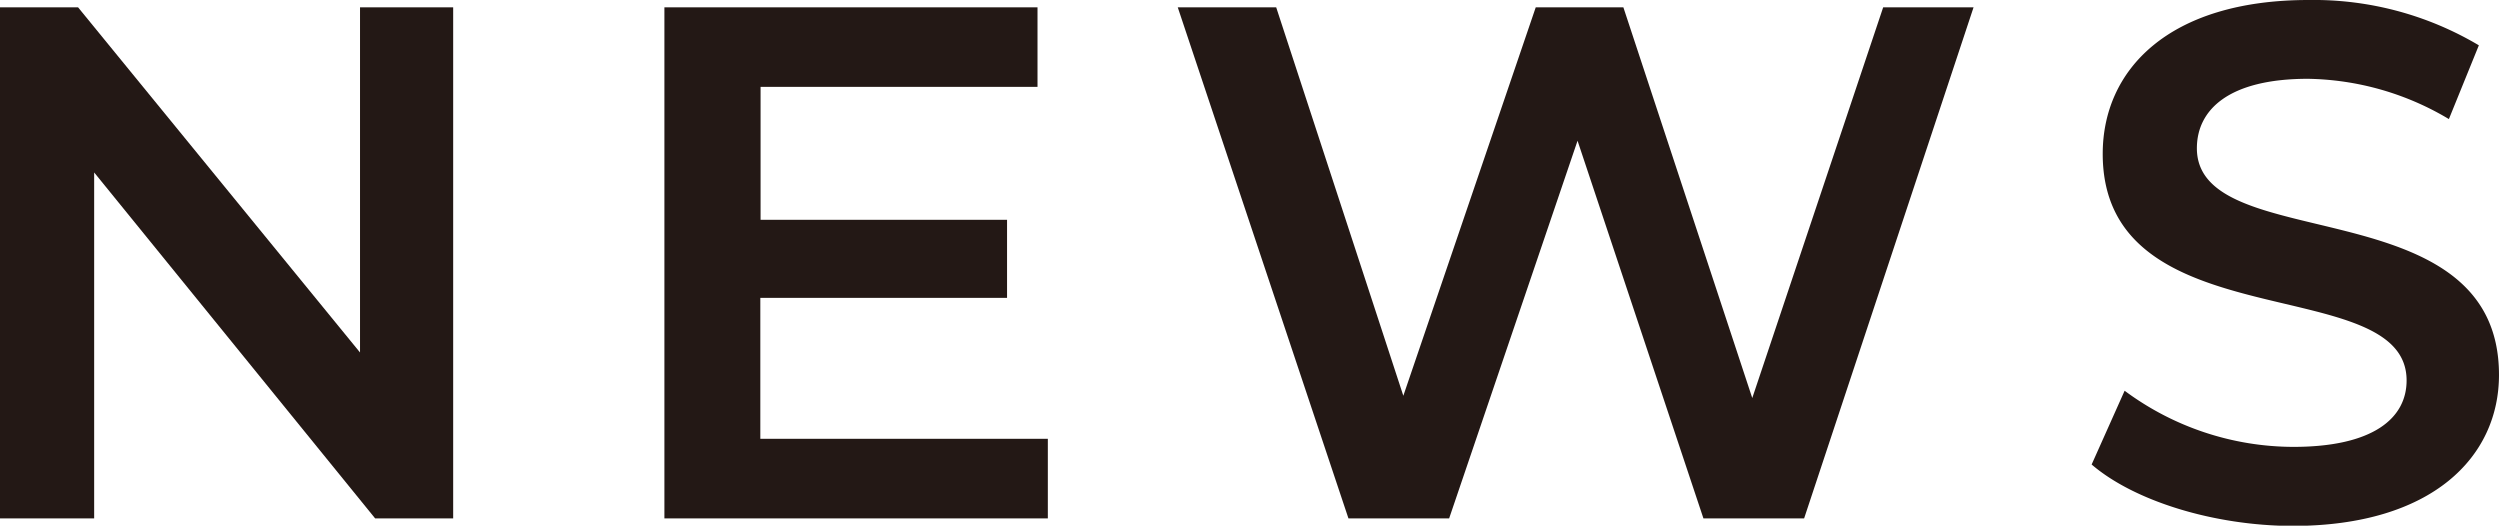
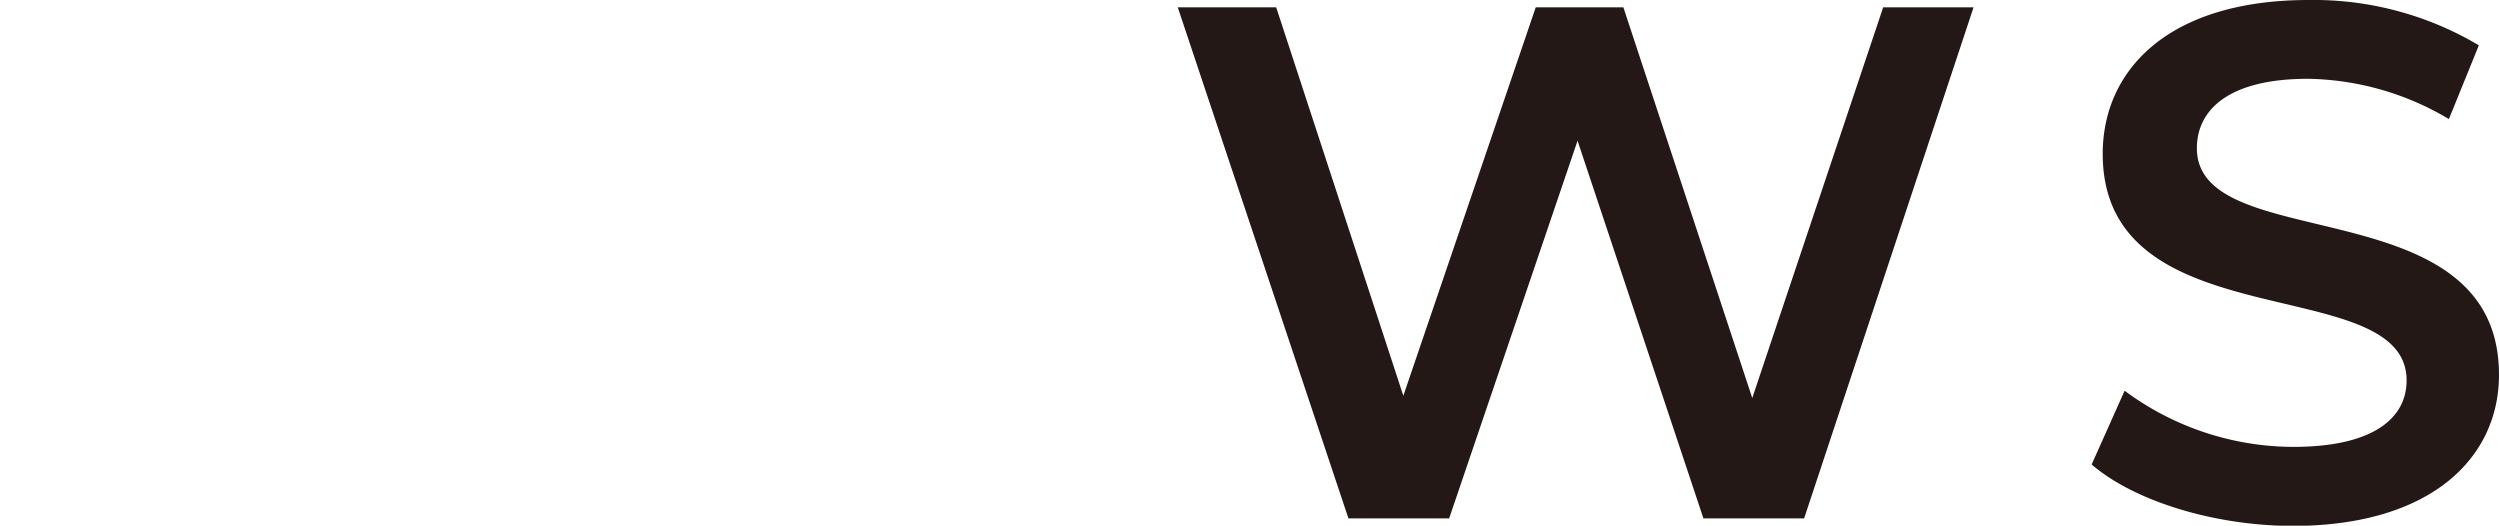
<svg xmlns="http://www.w3.org/2000/svg" viewBox="0 0 99.3 20.88">
  <defs>
    <style>.cls-1{fill:#231815;}</style>
  </defs>
  <g id="レイヤー_2" data-name="レイヤー 2">
    <g id="レイヤー_1-2" data-name="レイヤー 1">
-       <path class="cls-1" d="M18,.29v20.3h-3.1L3.74,6.85V20.59H0V.29H3.1L14.3,14V.29Z" />
-       <path class="cls-1" d="M41.62,17.43v3.16H26.39V.29H41.21V3.45h-11V8.73H40v3.1h-9.8v5.6Z" />
      <path class="cls-1" d="M78.39.29l-6.73,20.3h-4l-5-15-5.1,15h-4L46.78.29h3.91l5.05,15.43L61,.29h3.48L69.6,15.81,74.8.29Z" />
      <path class="cls-1" d="M83.08,18.45l1.31-2.93a11.28,11.28,0,0,0,6.7,2.23c3.16,0,4.5-1.13,4.5-2.64,0-4.38-12.07-1.51-12.07-9C83.52,2.78,86.13,0,91.7,0a12.84,12.84,0,0,1,6.76,1.8L97.27,4.73a11.23,11.23,0,0,0-5.6-1.6c-3.13,0-4.41,1.22-4.41,2.76,0,4.32,12,1.51,12,9,0,3.25-2.64,6-8.21,6C87.93,20.88,84.77,19.9,83.08,18.45Z" />
    </g>
  </g>
</svg>